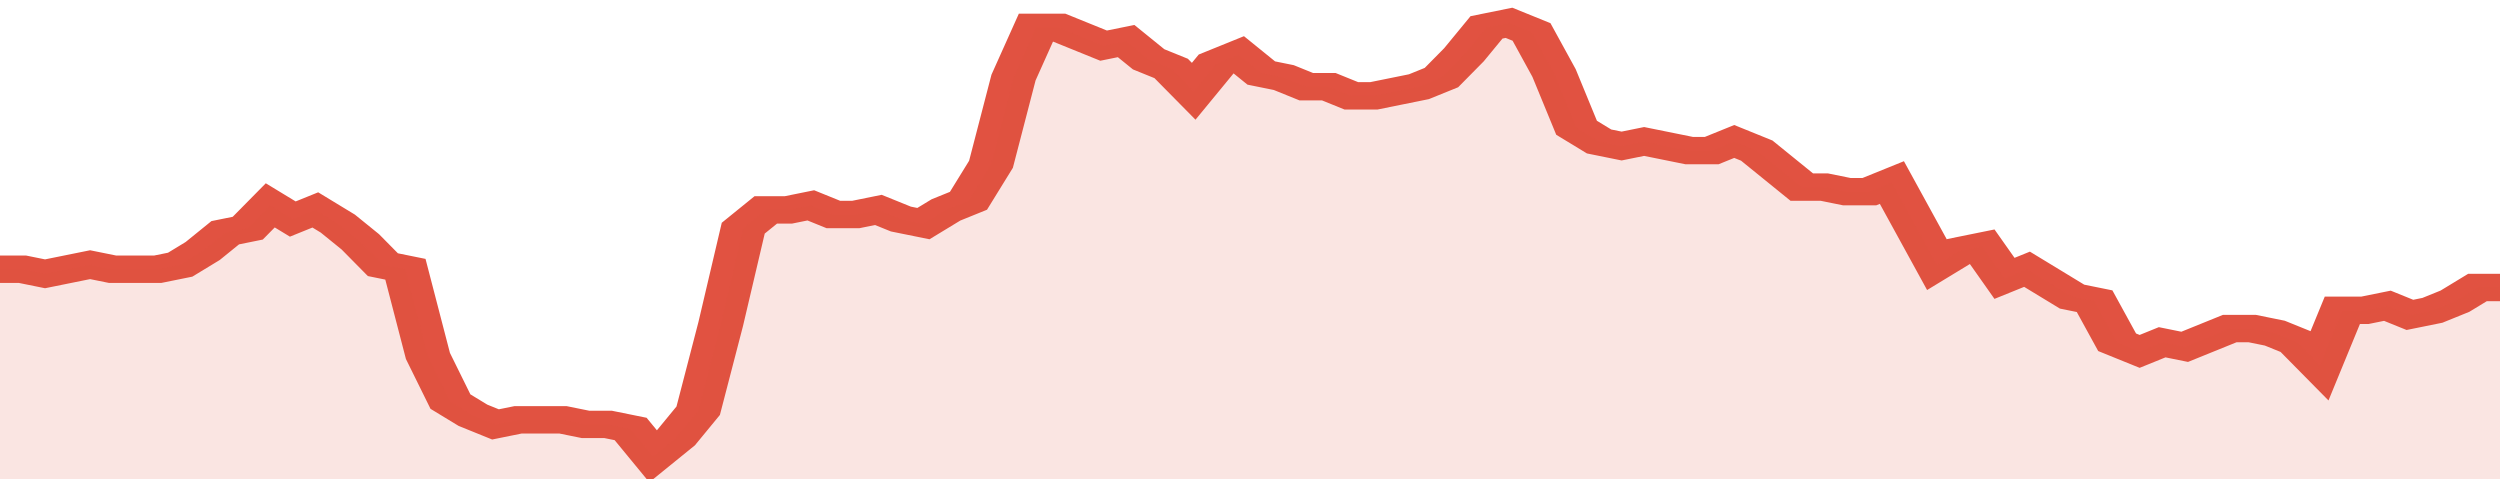
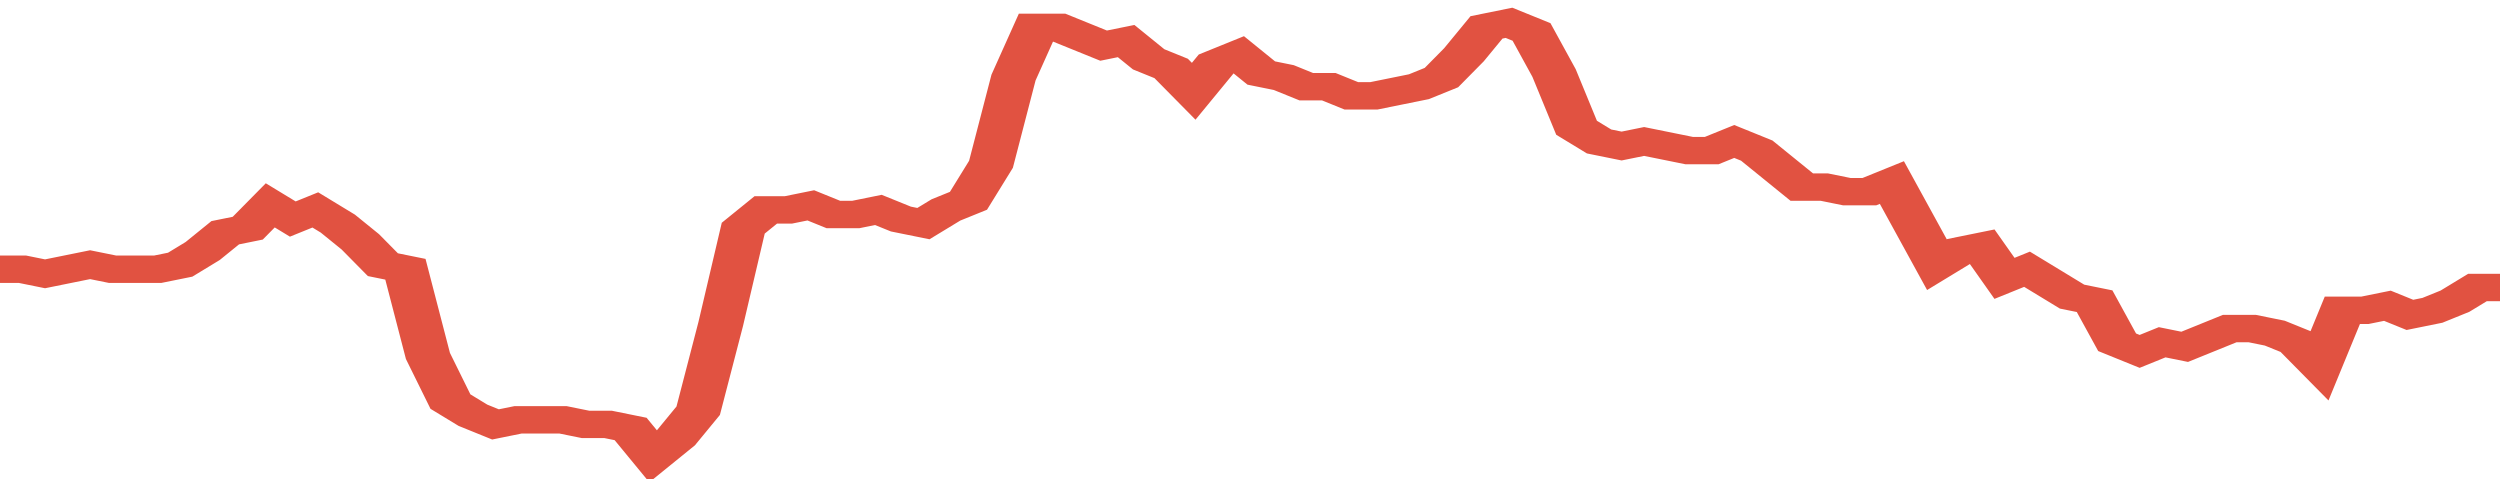
<svg xmlns="http://www.w3.org/2000/svg" viewBox="0 0 333 105" width="120" height="23" preserveAspectRatio="none">
  <polyline fill="none" stroke="#E15241" stroke-width="6" points="0, 59 3, 59 6, 60 9, 59 12, 58 15, 59 18, 59 21, 59 24, 58 27, 55 30, 51 33, 50 36, 45 39, 48 42, 46 45, 49 48, 53 51, 58 54, 59 57, 78 60, 88 63, 91 66, 93 69, 92 72, 92 75, 92 78, 93 81, 93 84, 94 87, 100 90, 96 93, 90 96, 71 99, 50 102, 46 105, 46 108, 45 111, 47 114, 47 117, 46 120, 48 123, 49 126, 46 129, 44 132, 36 135, 17 138, 6 141, 6 144, 8 147, 10 150, 9 153, 13 156, 15 159, 20 162, 14 165, 12 168, 16 171, 17 174, 19 177, 19 180, 21 183, 21 186, 20 189, 19 192, 17 195, 12 198, 6 201, 5 204, 7 207, 16 210, 28 213, 31 216, 32 219, 31 222, 32 225, 33 228, 33 231, 31 234, 33 237, 37 240, 41 243, 41 246, 42 249, 42 252, 40 255, 49 258, 58 261, 55 264, 54 267, 61 270, 59 273, 62 276, 65 279, 66 282, 75 285, 77 288, 75 291, 76 294, 74 297, 72 300, 72 303, 73 306, 75 309, 80 312, 68 315, 68 318, 67 321, 69 324, 68 327, 66 330, 63 333, 63 333, 63 "> </polyline>
-   <polygon fill="#E15241" opacity="0.15" points="0, 105 0, 59 3, 59 6, 60 9, 59 12, 58 15, 59 18, 59 21, 59 24, 58 27, 55 30, 51 33, 50 36, 45 39, 48 42, 46 45, 49 48, 53 51, 58 54, 59 57, 78 60, 88 63, 91 66, 93 69, 92 72, 92 75, 92 78, 93 81, 93 84, 94 87, 100 90, 96 93, 90 96, 71 99, 50 102, 46 105, 46 108, 45 111, 47 114, 47 117, 46 120, 48 123, 49 126, 46 129, 44 132, 36 135, 17 138, 6 141, 6 144, 8 147, 10 150, 9 153, 13 156, 15 159, 20 162, 14 165, 12 168, 16 171, 17 174, 19 177, 19 180, 21 183, 21 186, 20 189, 19 192, 17 195, 12 198, 6 201, 5 204, 7 207, 16 210, 28 213, 31 216, 32 219, 31 222, 32 225, 33 228, 33 231, 31 234, 33 237, 37 240, 41 243, 41 246, 42 249, 42 252, 40 255, 49 258, 58 261, 55 264, 54 267, 61 270, 59 273, 62 276, 65 279, 66 282, 75 285, 77 288, 75 291, 76 294, 74 297, 72 300, 72 303, 73 306, 75 309, 80 312, 68 315, 68 318, 67 321, 69 324, 68 327, 66 330, 63 333, 63 333, 105 " />
</svg>